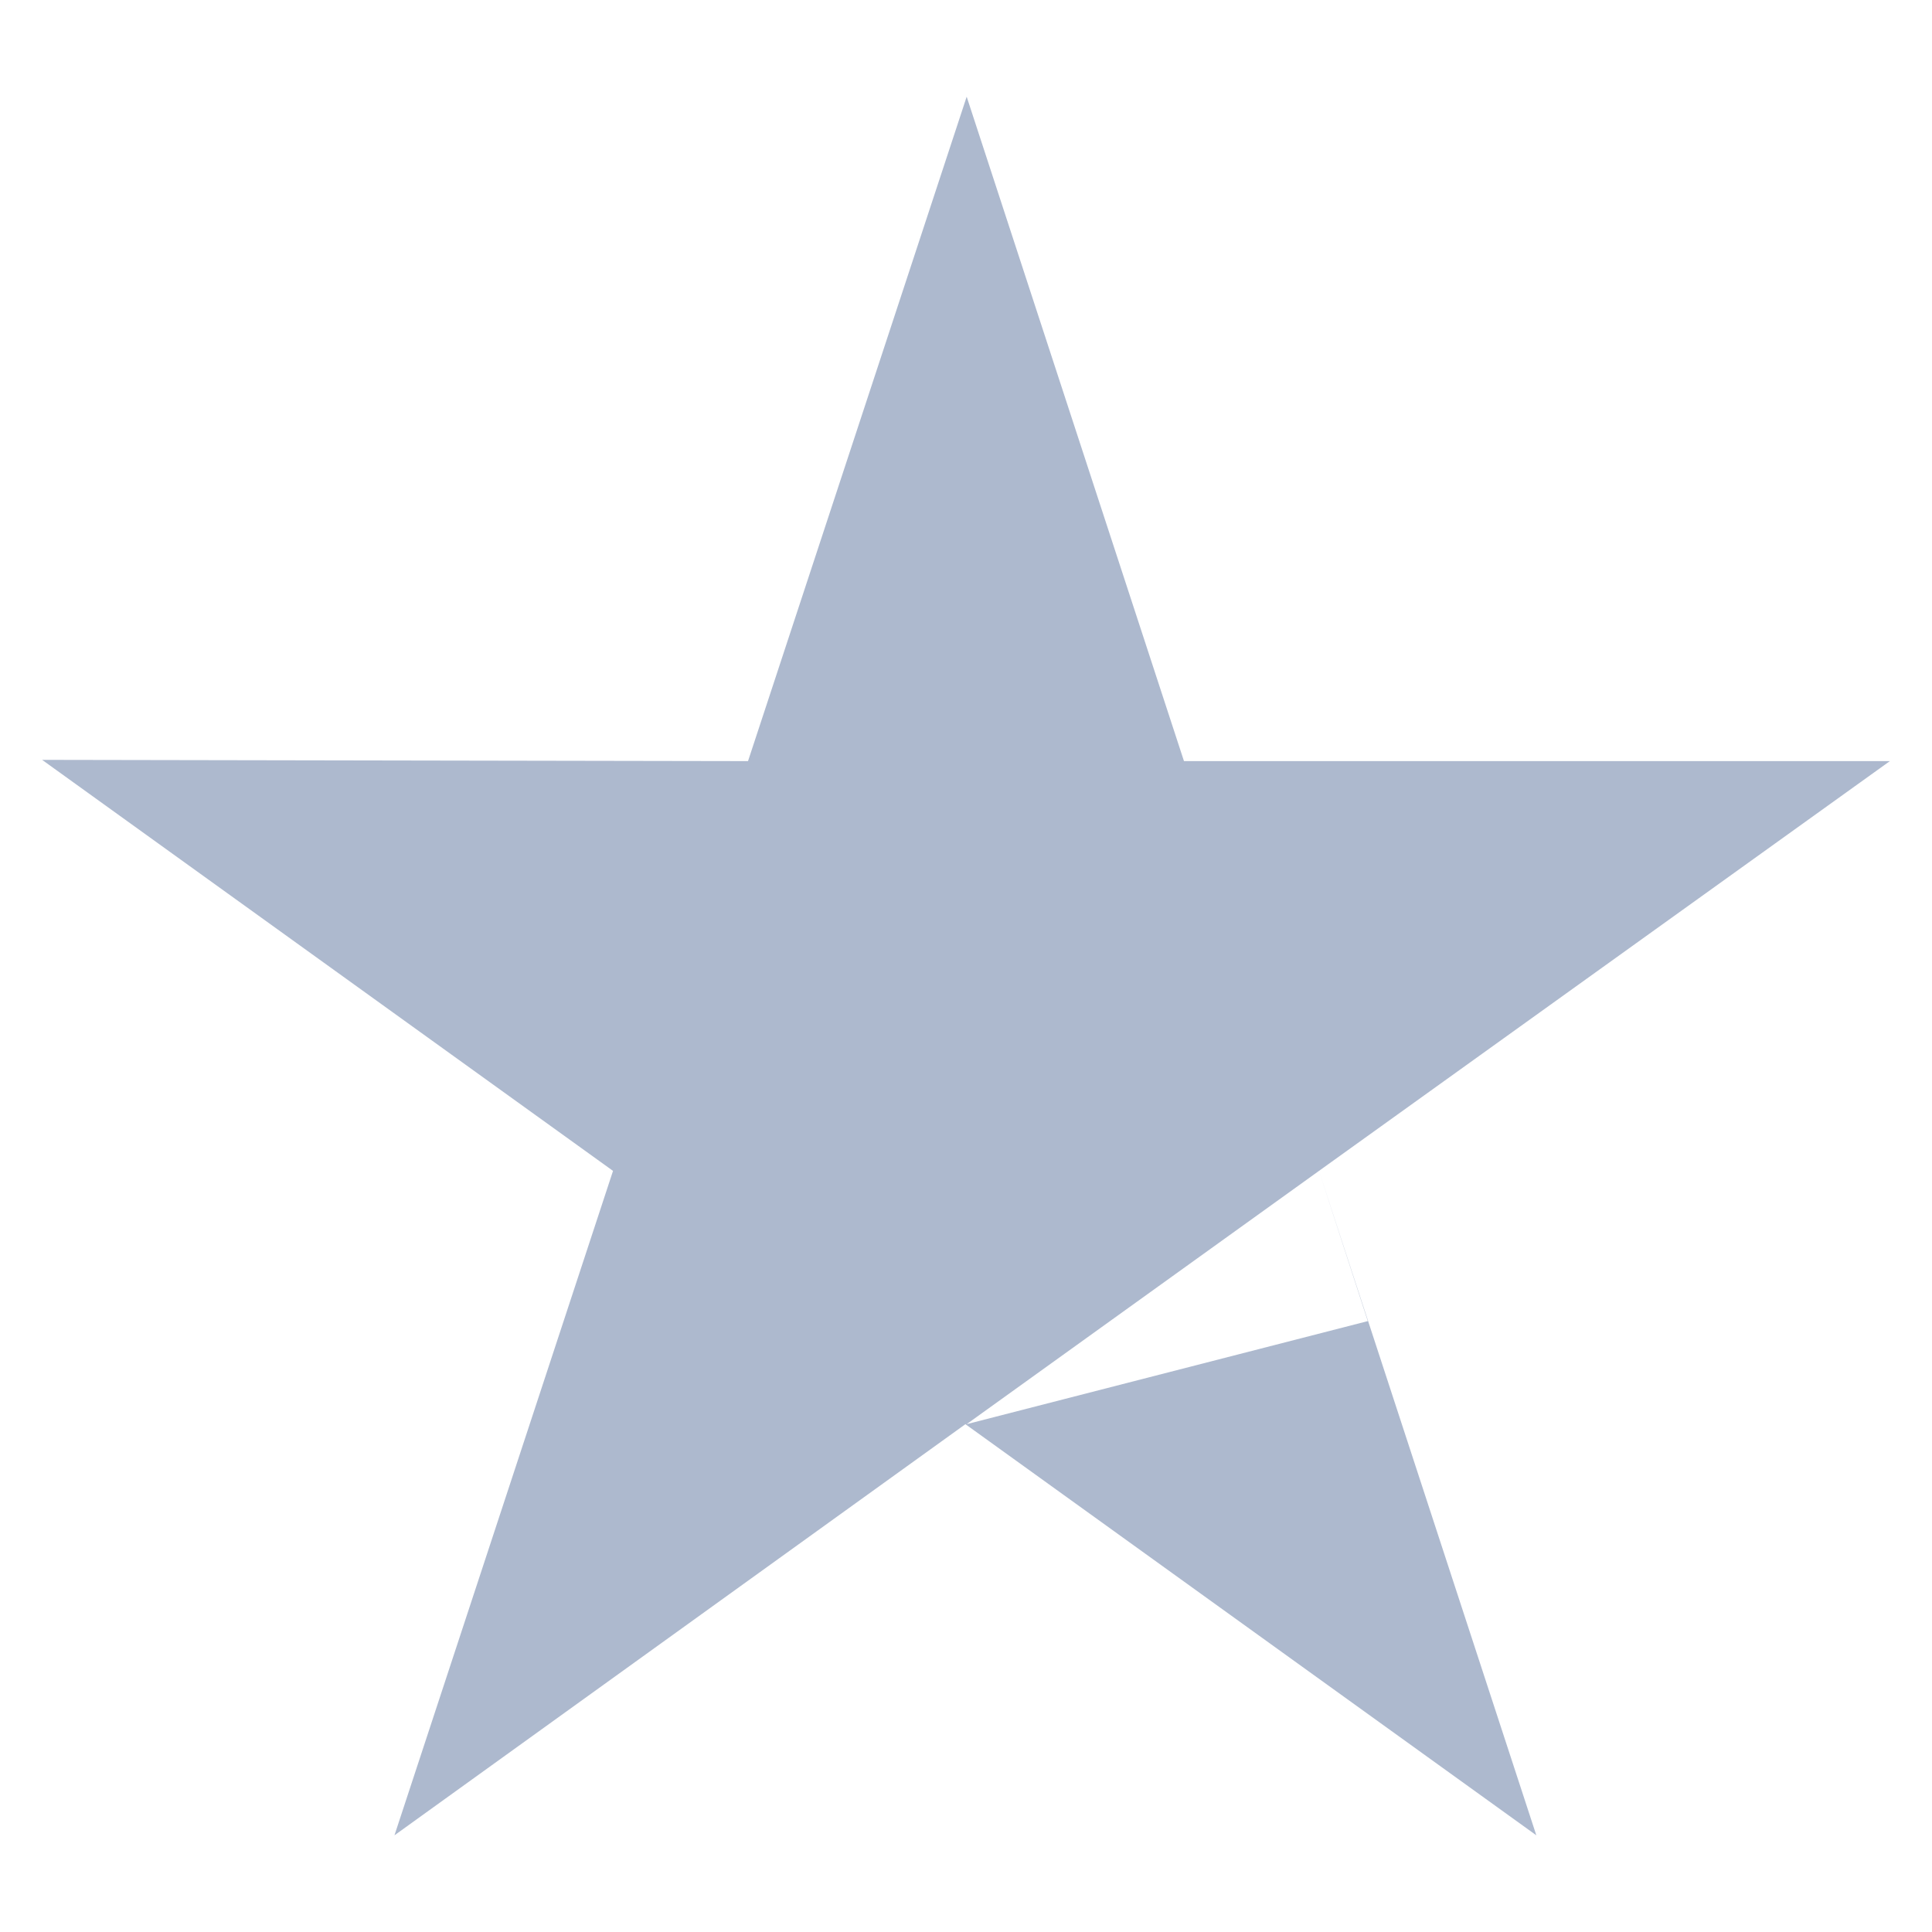
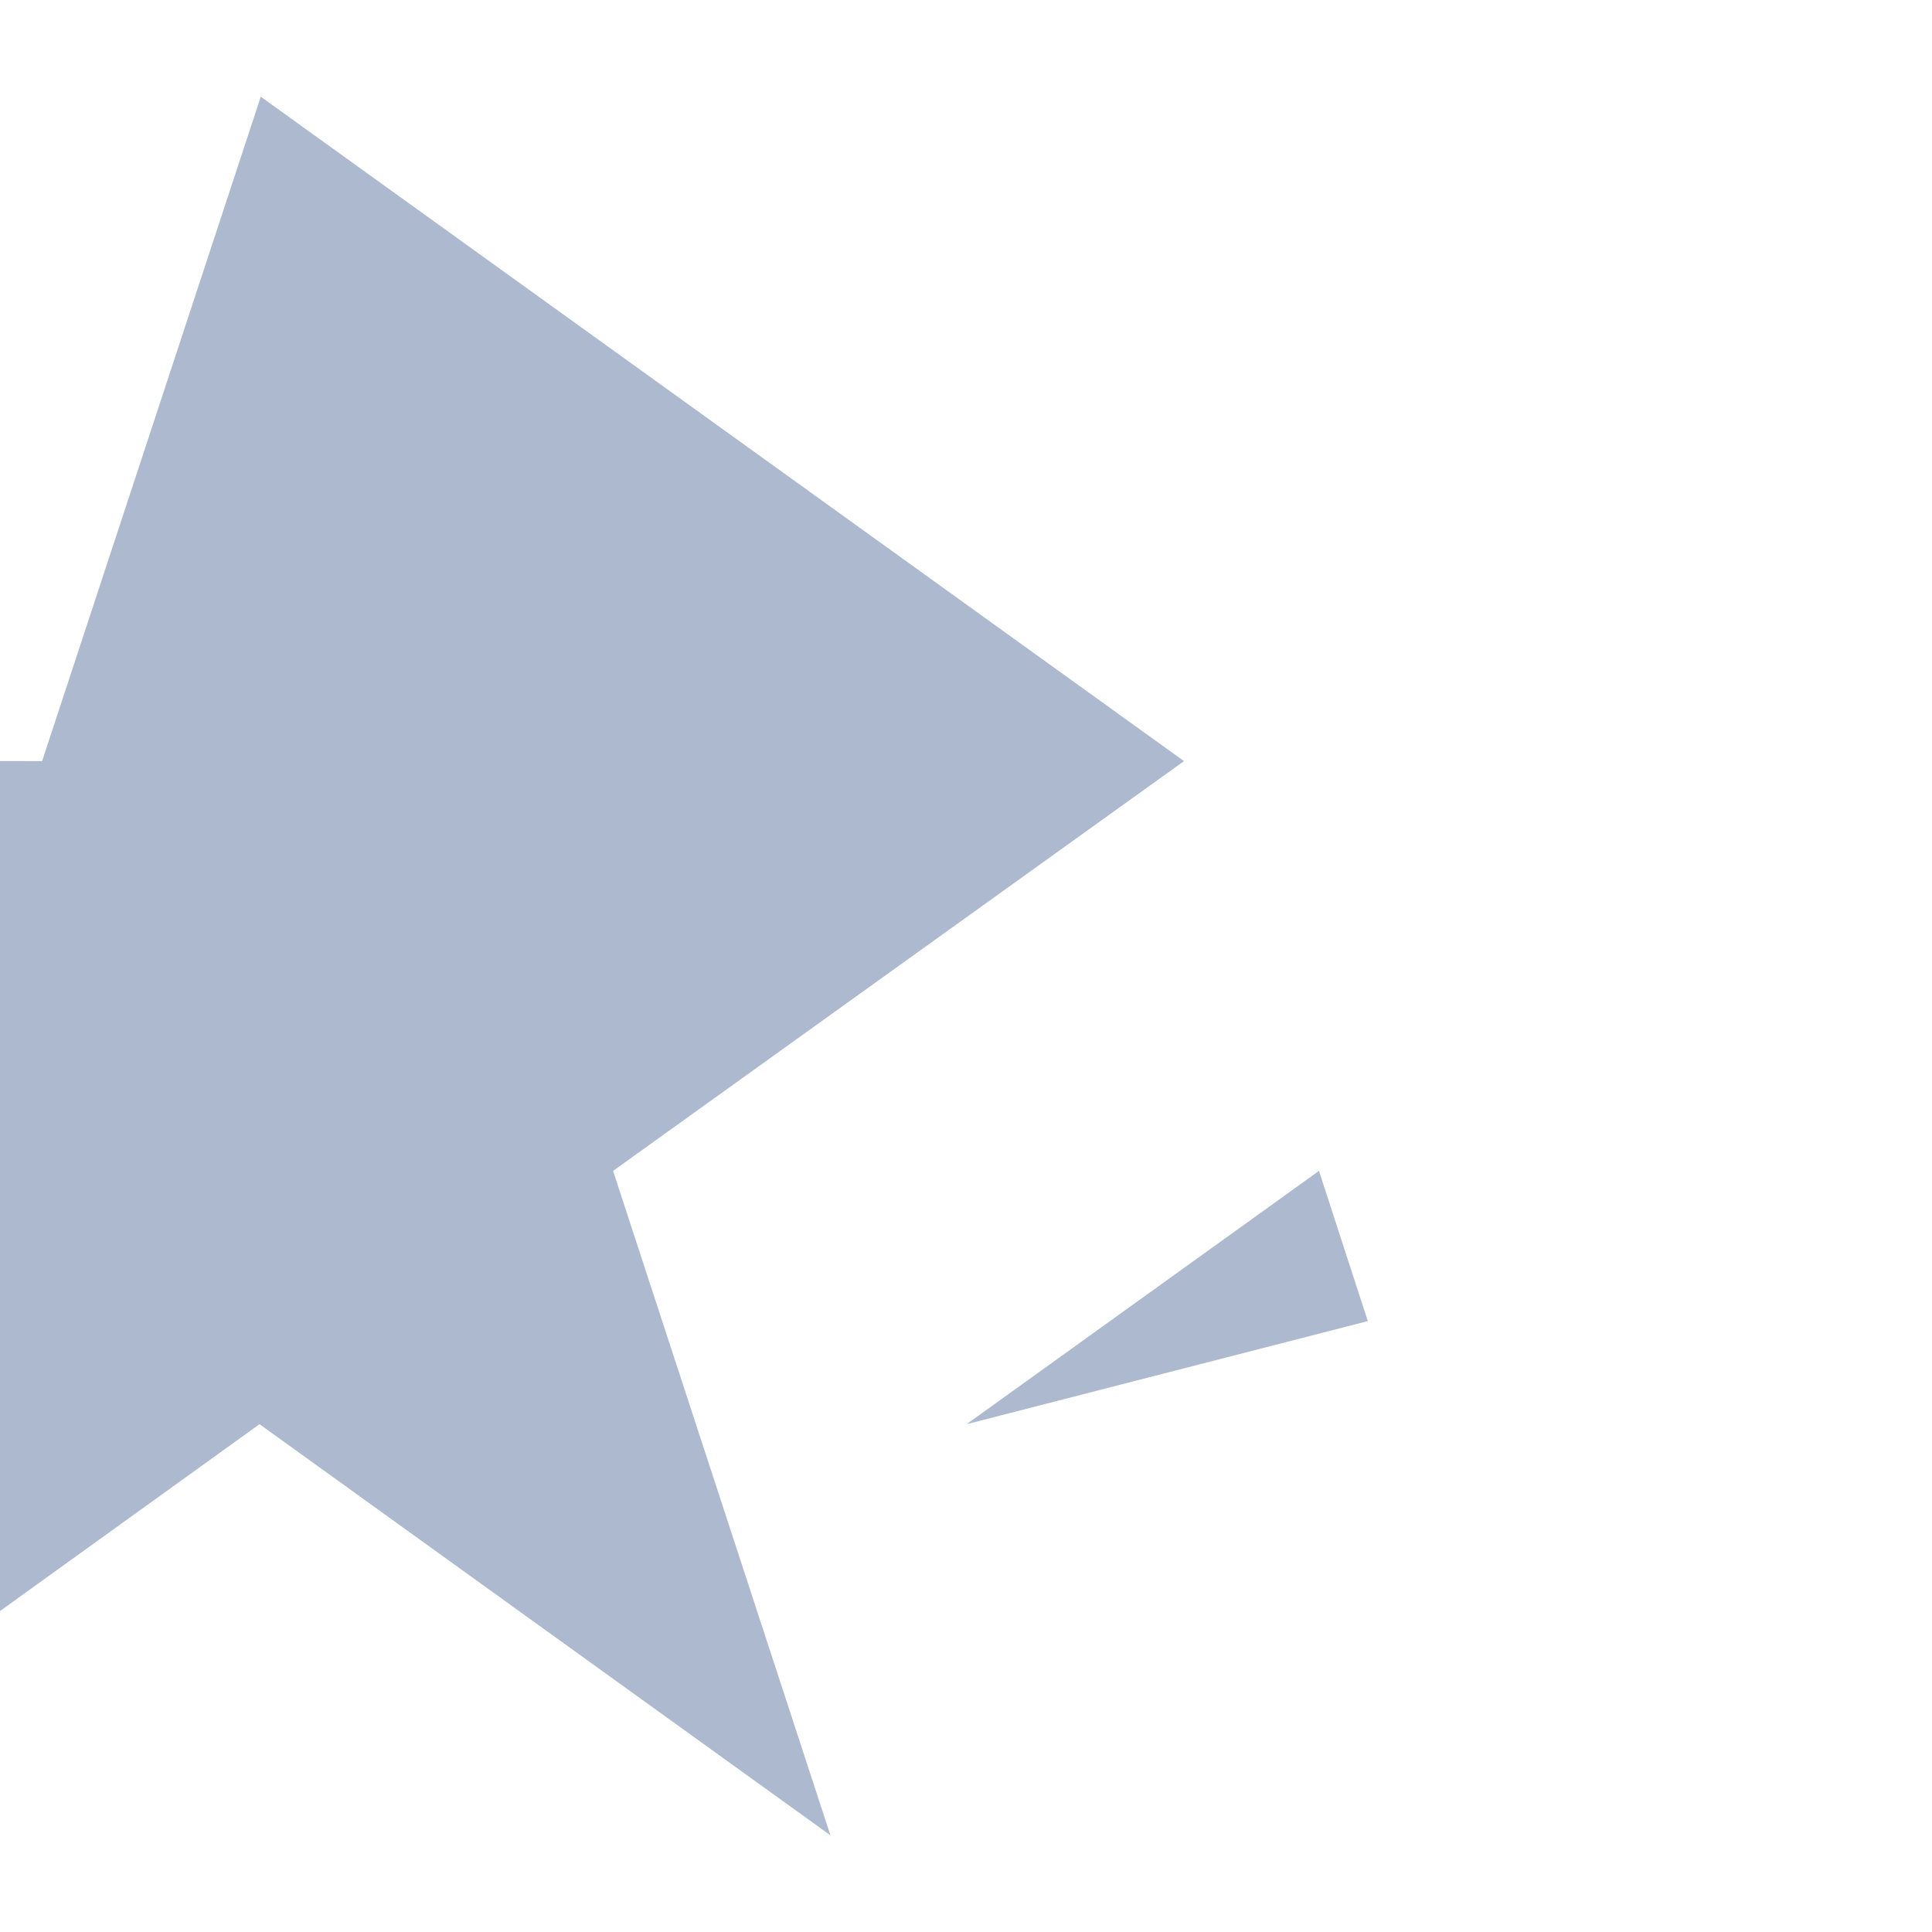
<svg xmlns="http://www.w3.org/2000/svg" width="40" height="40" fill="none" viewBox="0 0 40 40">
-   <path fill="#adb9ce" d="M24.513 15.758h14.615l-11.82 8.484 4.5 13.756-11.82-8.512-11.821 8.512 4.525-13.756-11.82-8.51 14.615.026 4.527-13.756zm-4.5 13.728 8.306-2.134-1.011-3.11z" />
+   <path fill="#adb9ce" d="M24.513 15.758l-11.82 8.484 4.5 13.756-11.82-8.512-11.821 8.512 4.525-13.756-11.82-8.51 14.615.026 4.527-13.756zm-4.5 13.728 8.306-2.134-1.011-3.11z" />
</svg>